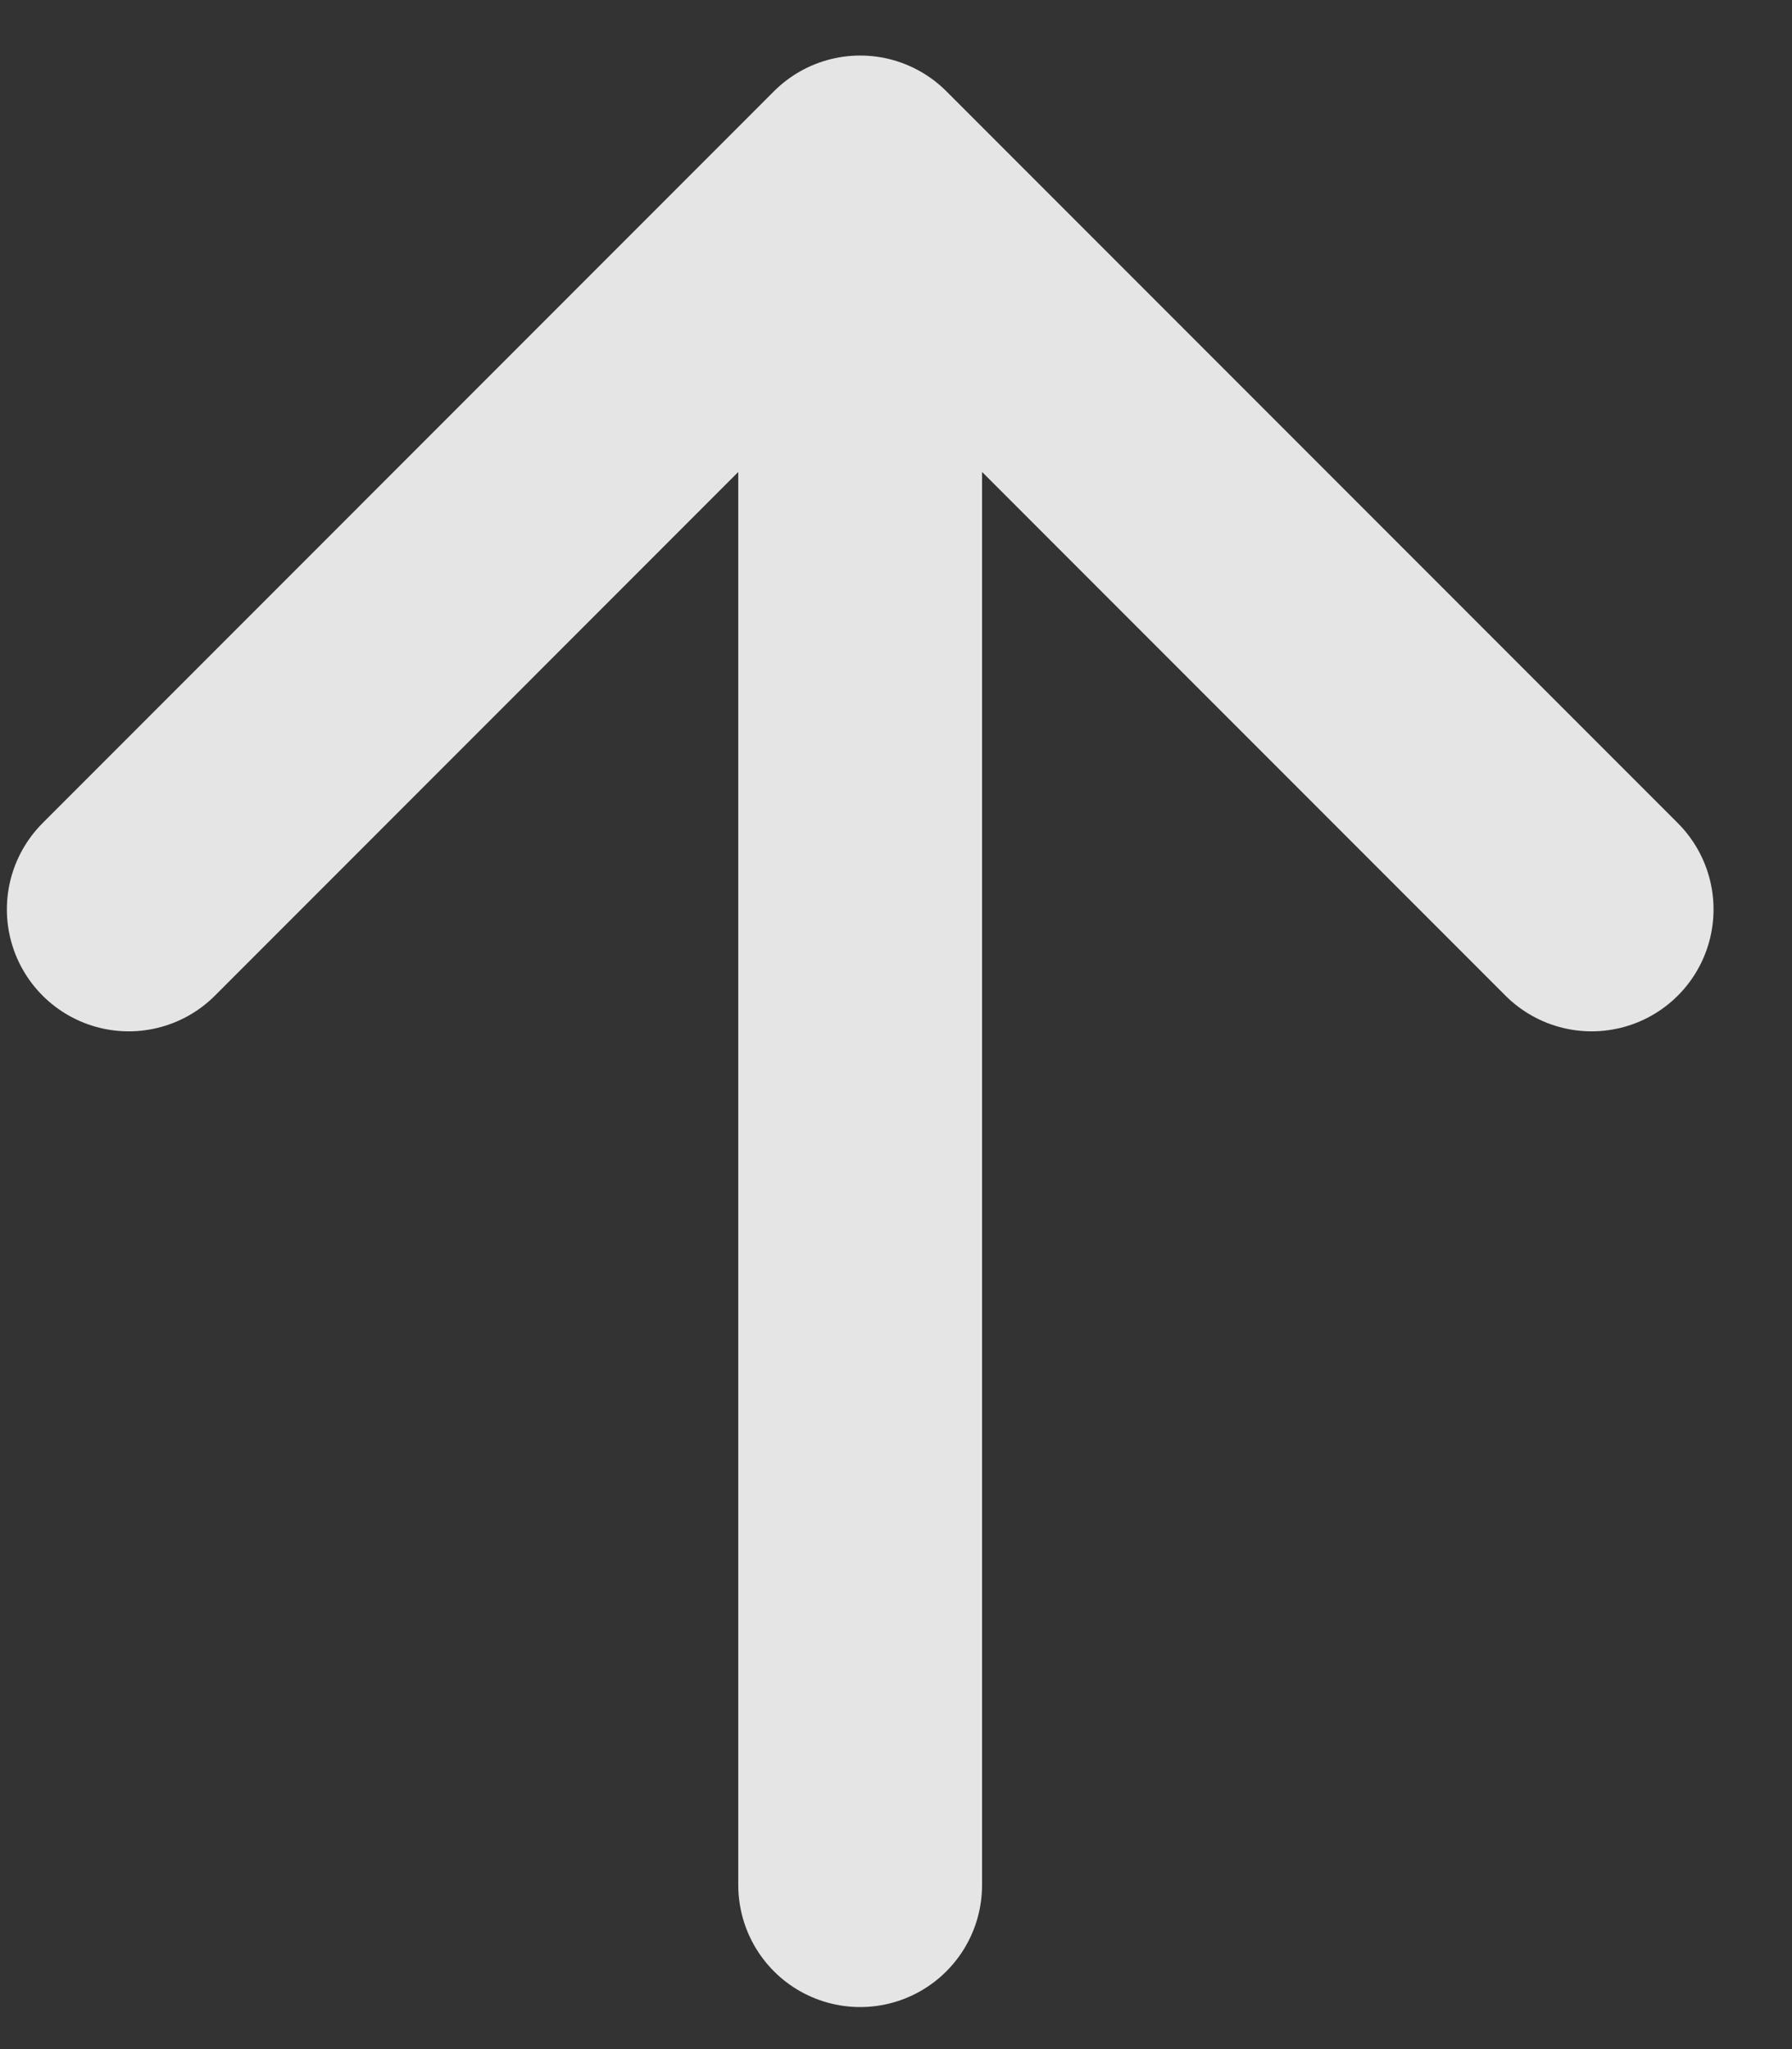
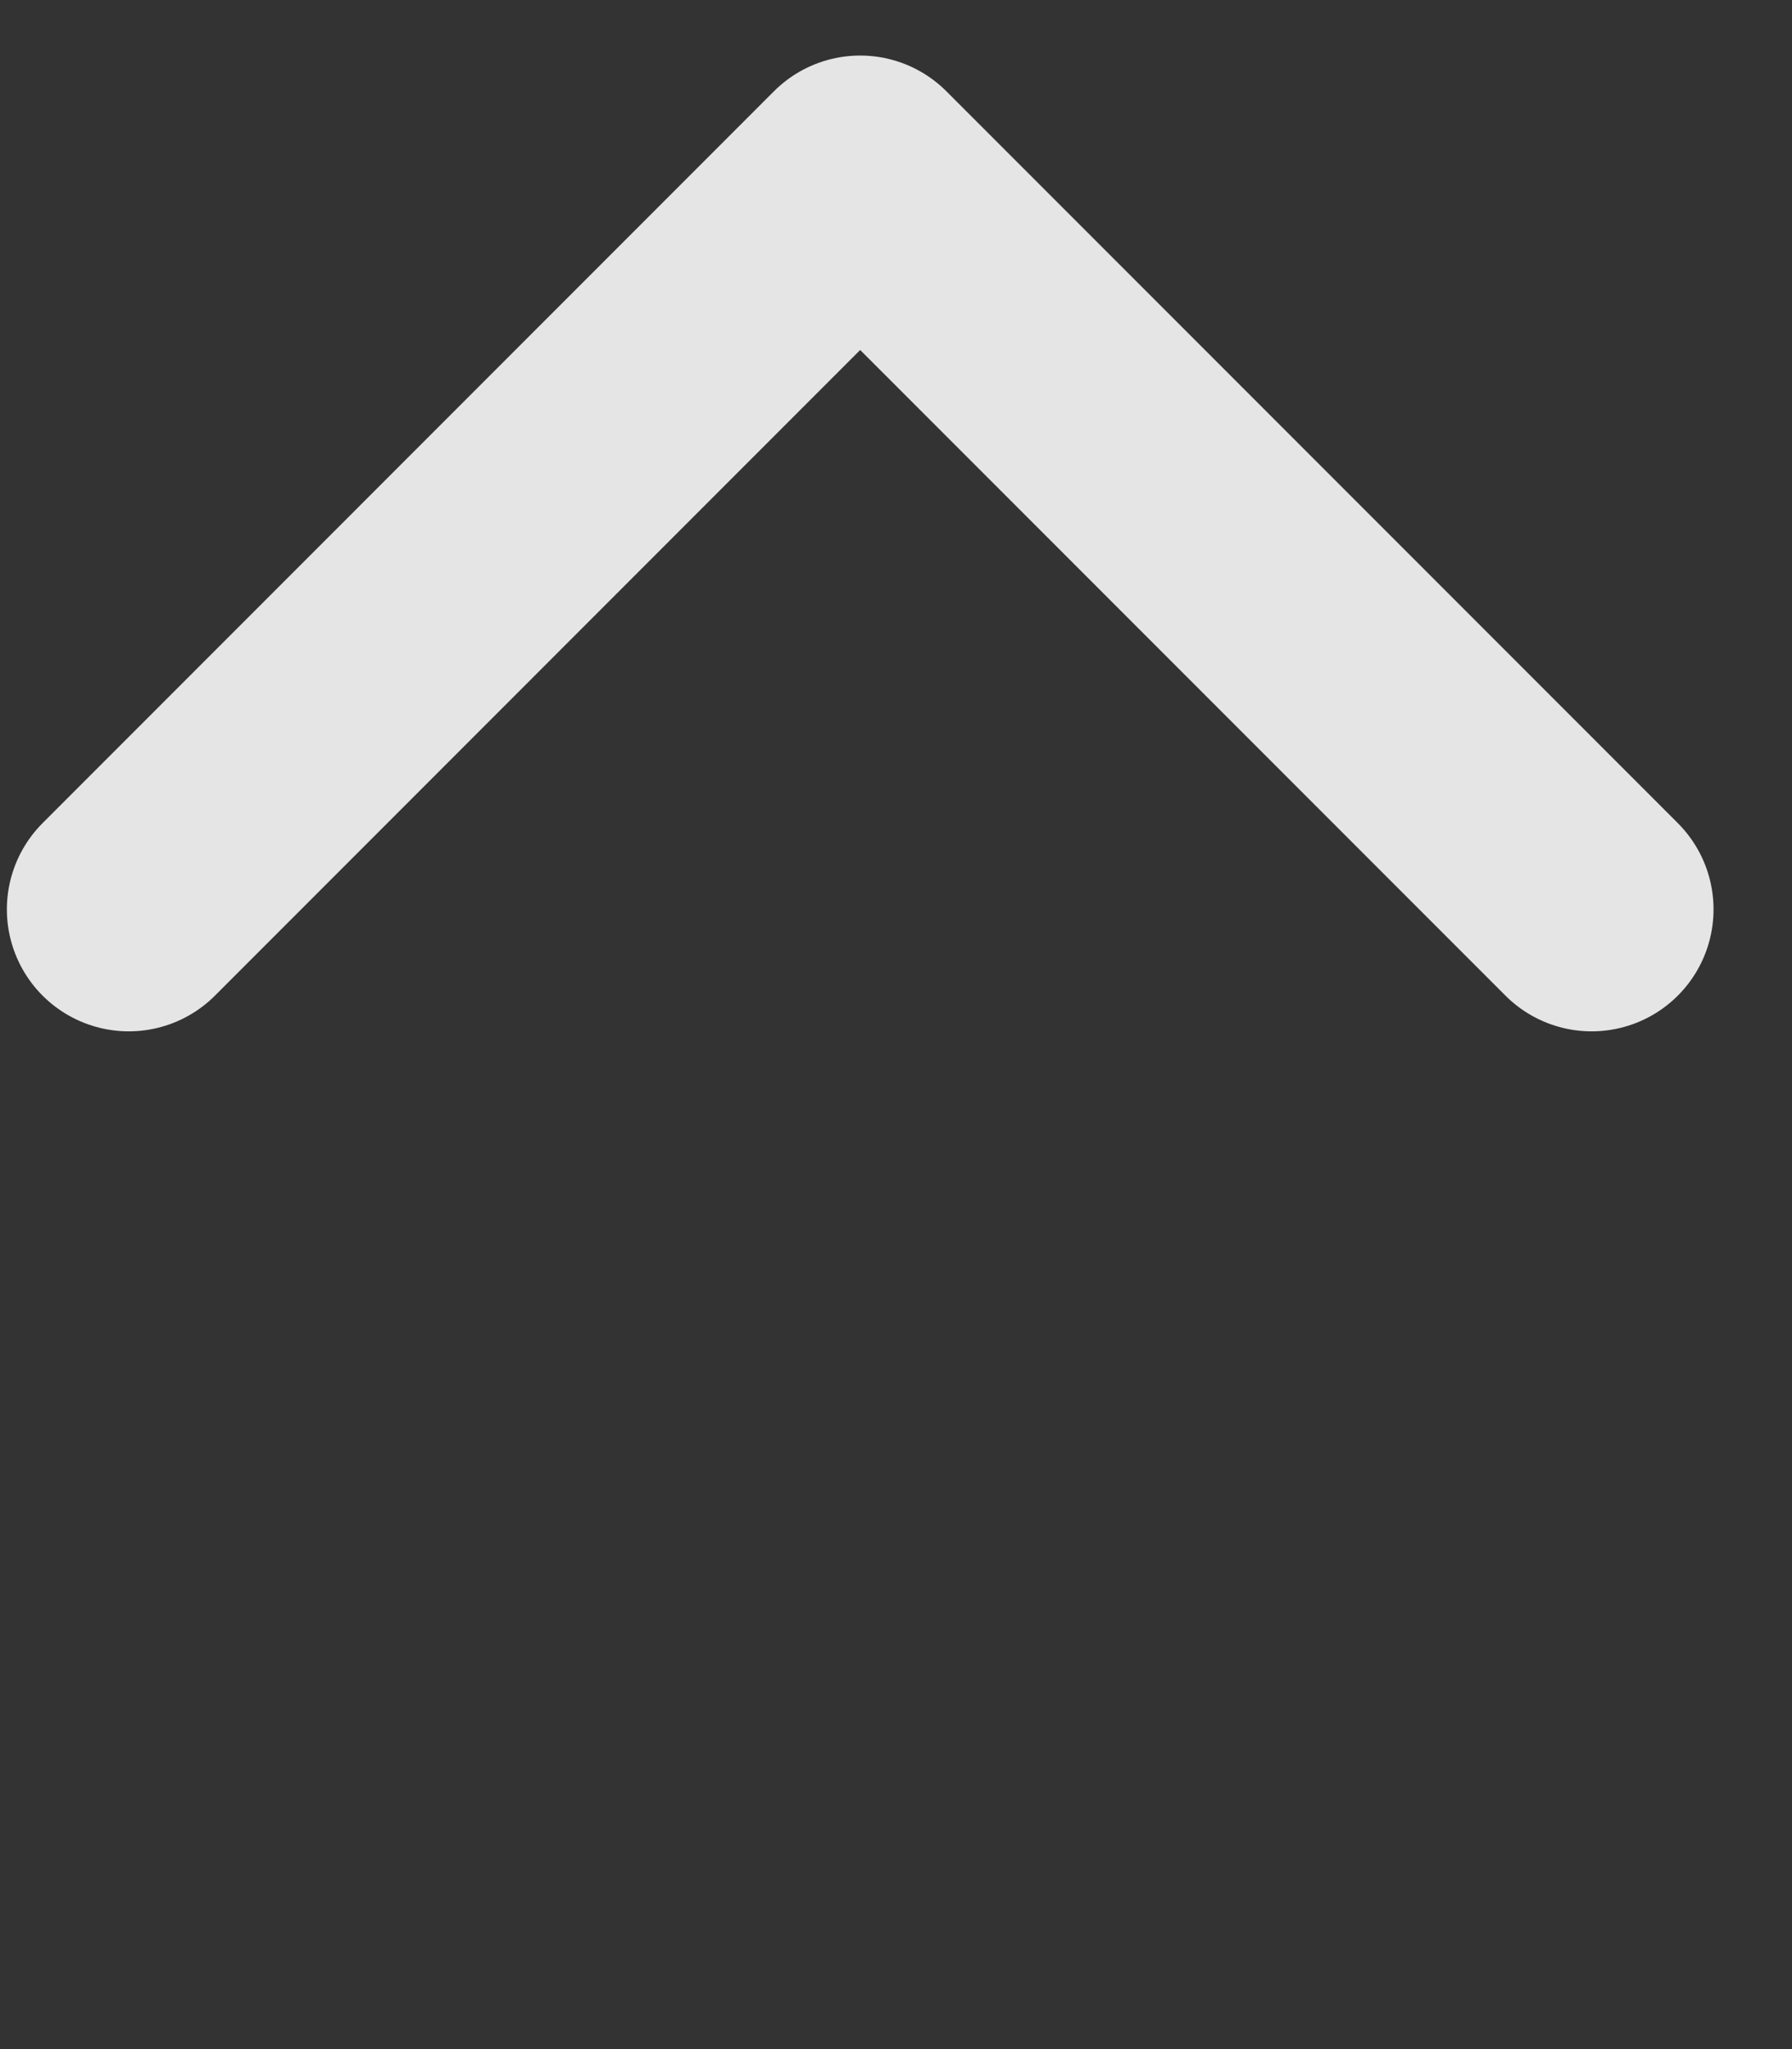
<svg xmlns="http://www.w3.org/2000/svg" width="21" height="24" viewBox="0 0 21 24" fill="none">
  <rect x="0" y="0" width="21" height="24" fill="#333333" stroke="none" />
-   <path d="M10.08 2.079L18.652 10.651M10.08 2.079L1.509 10.651M10.08 2.079L10.08 22.079" stroke="#F8F8F8" stroke-opacity="0.9" stroke-width="2.857" stroke-linecap="round" stroke-linejoin="round" />
+   <path d="M10.08 2.079L18.652 10.651M10.08 2.079L1.509 10.651M10.08 2.079" stroke="#F8F8F8" stroke-opacity="0.9" stroke-width="2.857" stroke-linecap="round" stroke-linejoin="round" />
</svg>